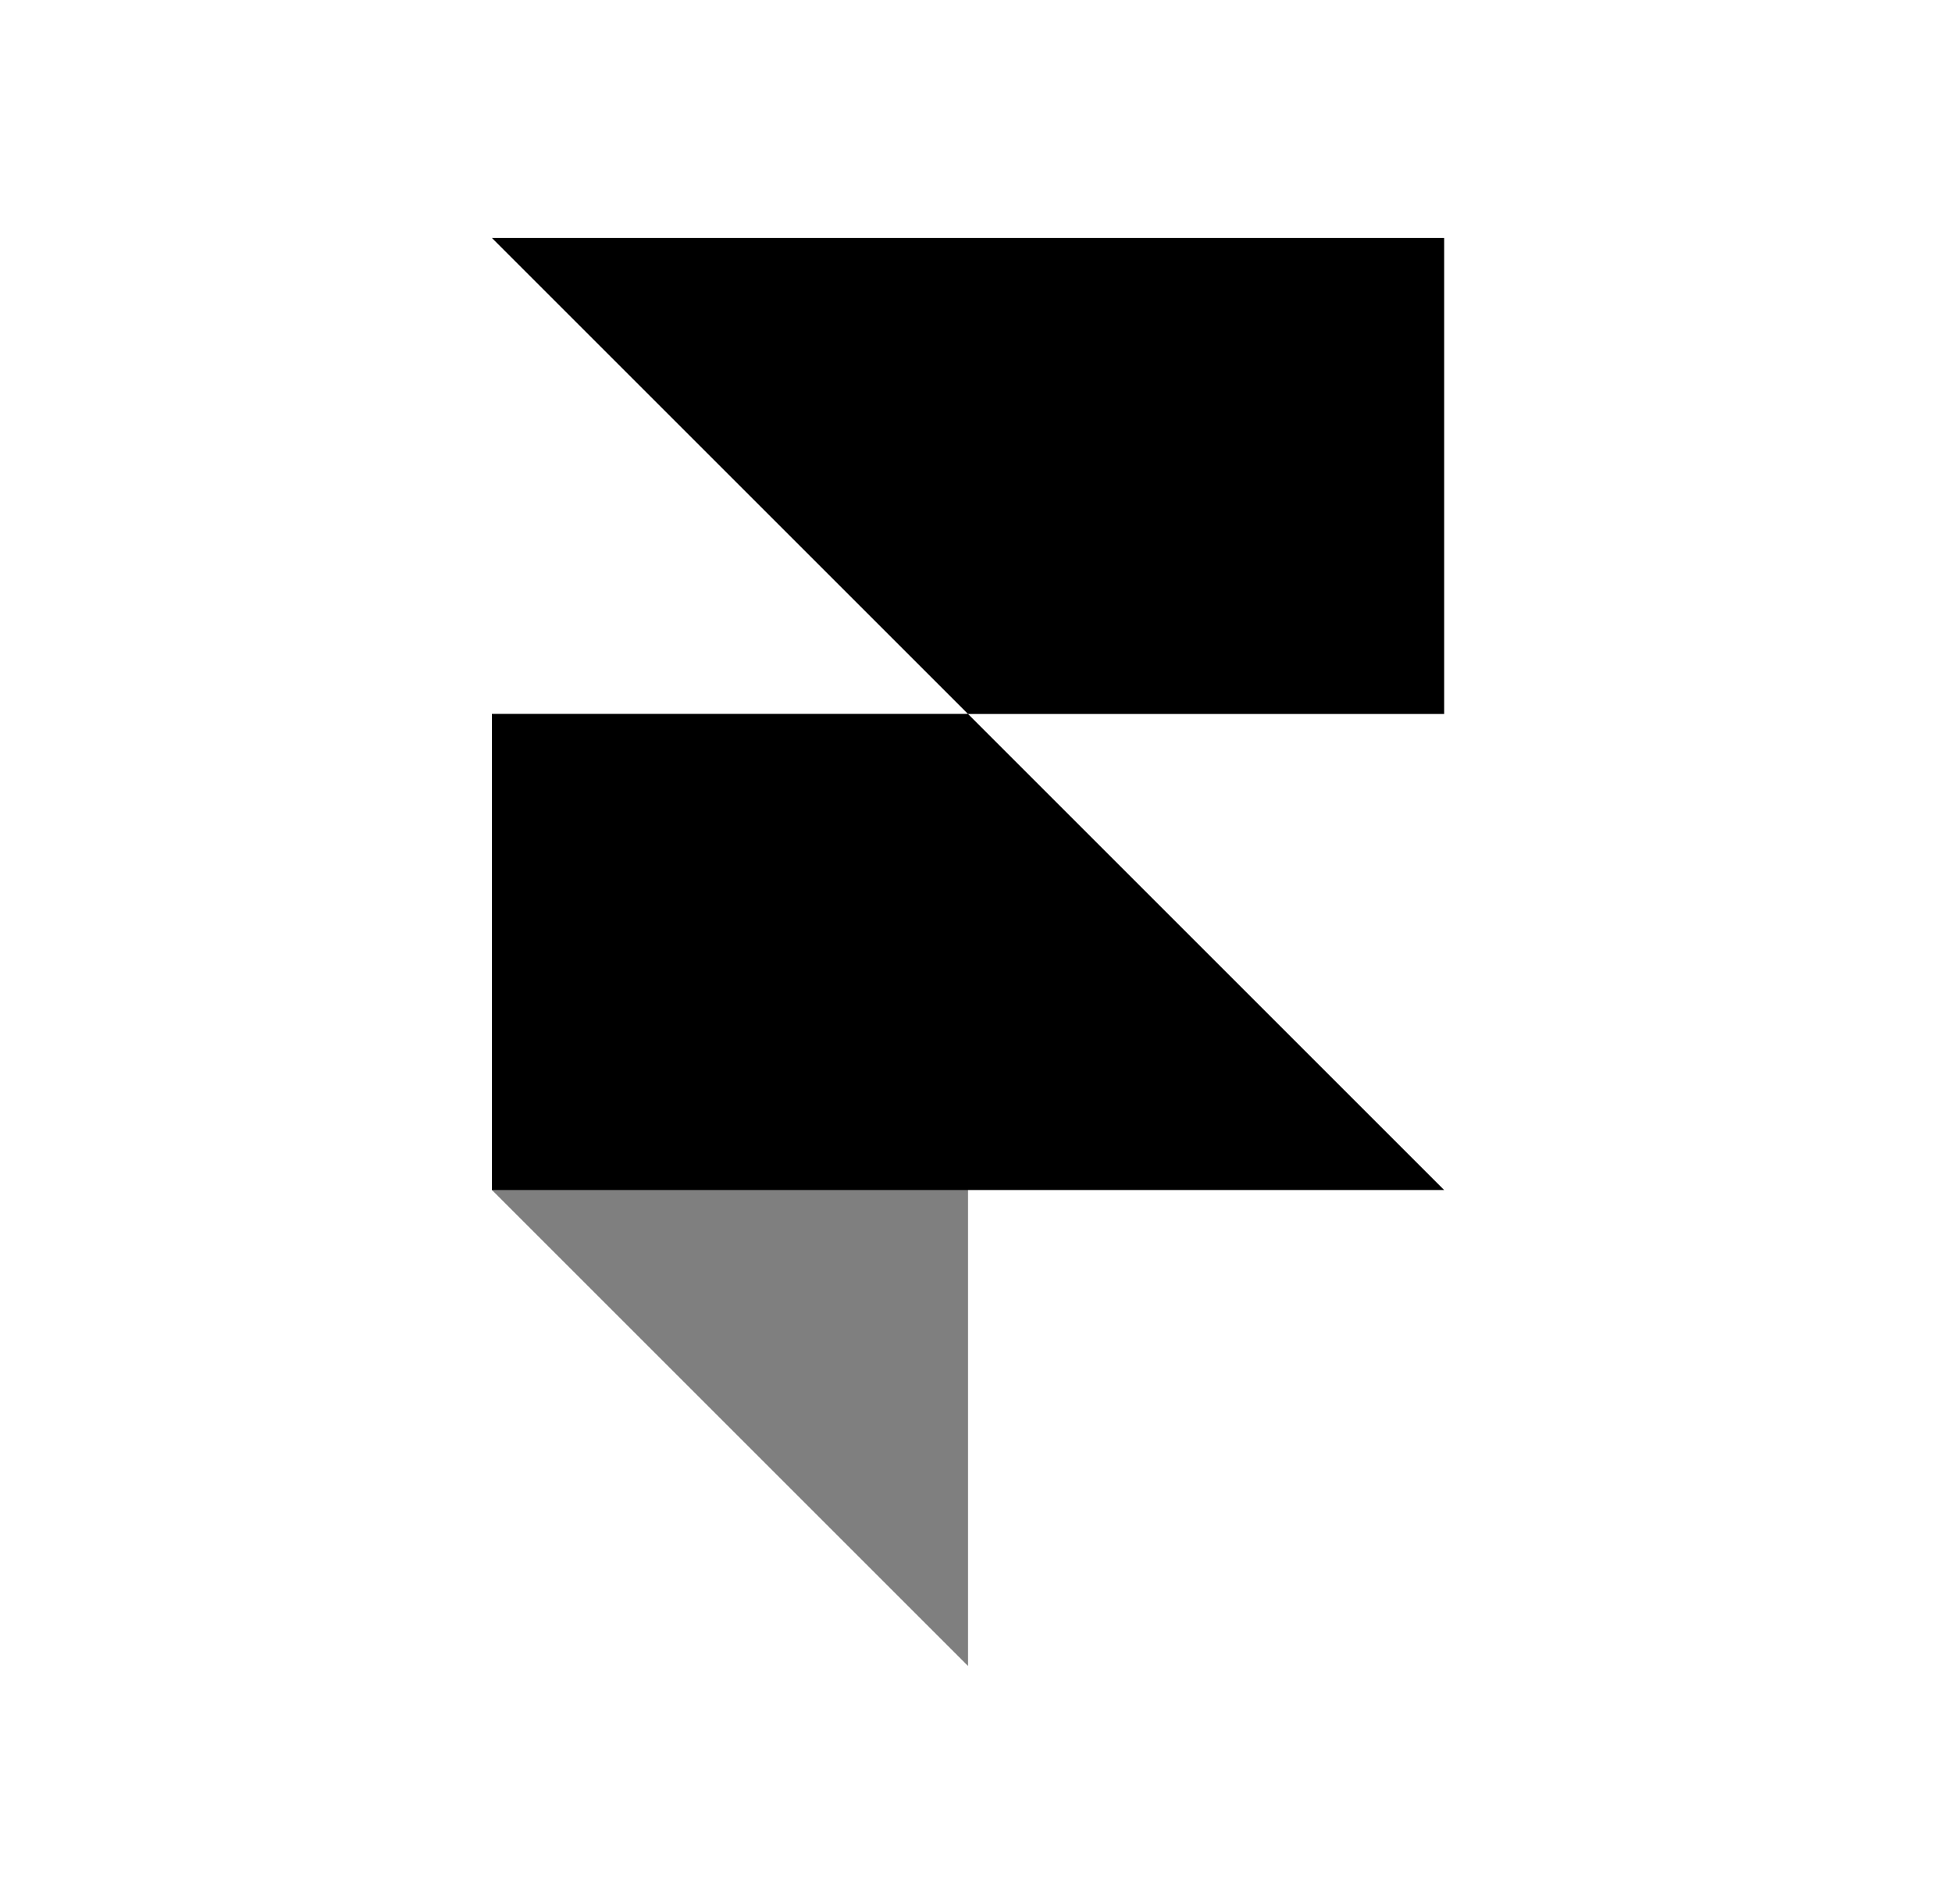
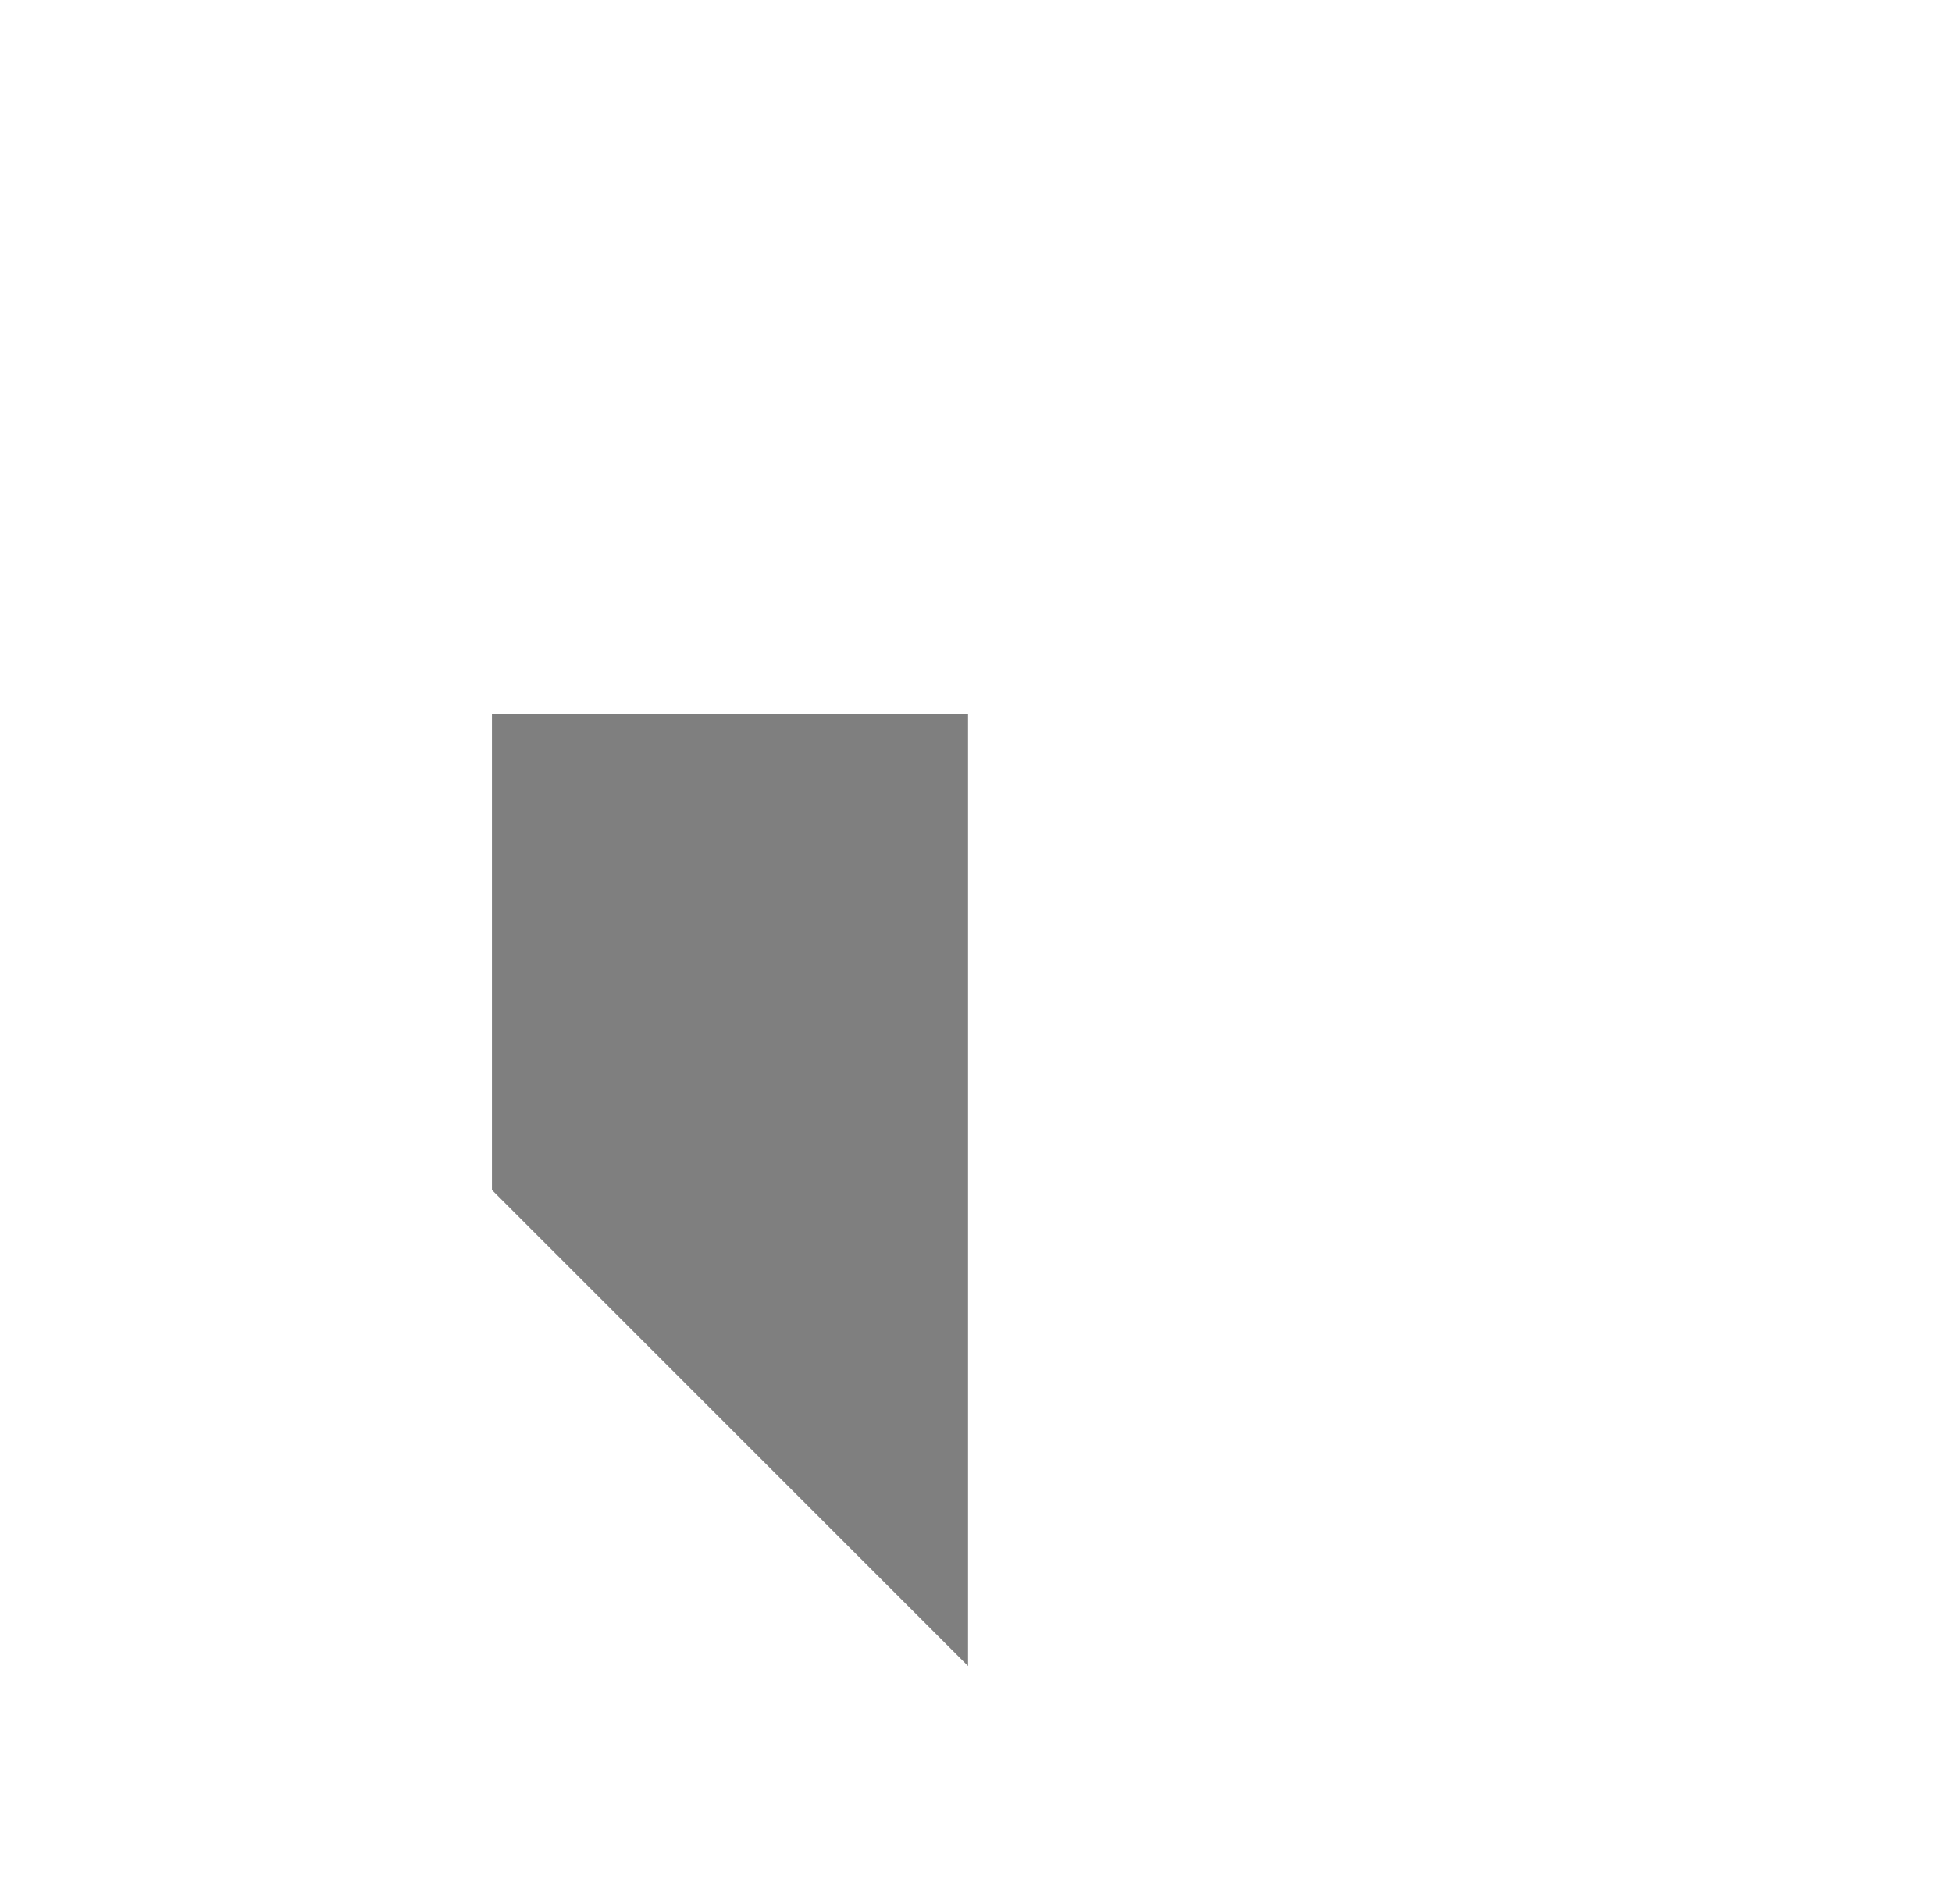
<svg xmlns="http://www.w3.org/2000/svg" width="41" height="40" viewBox="0 0 41 40" fill="none">
  <path d="M20.333 35V15H10.333V25L20.333 35Z" fill="black" fill-opacity="0.5" />
-   <path d="M30.333 15V5H10.333L20.333 15H10.333V25H30.333L20.333 15H30.333Z" fill="black" />
</svg>